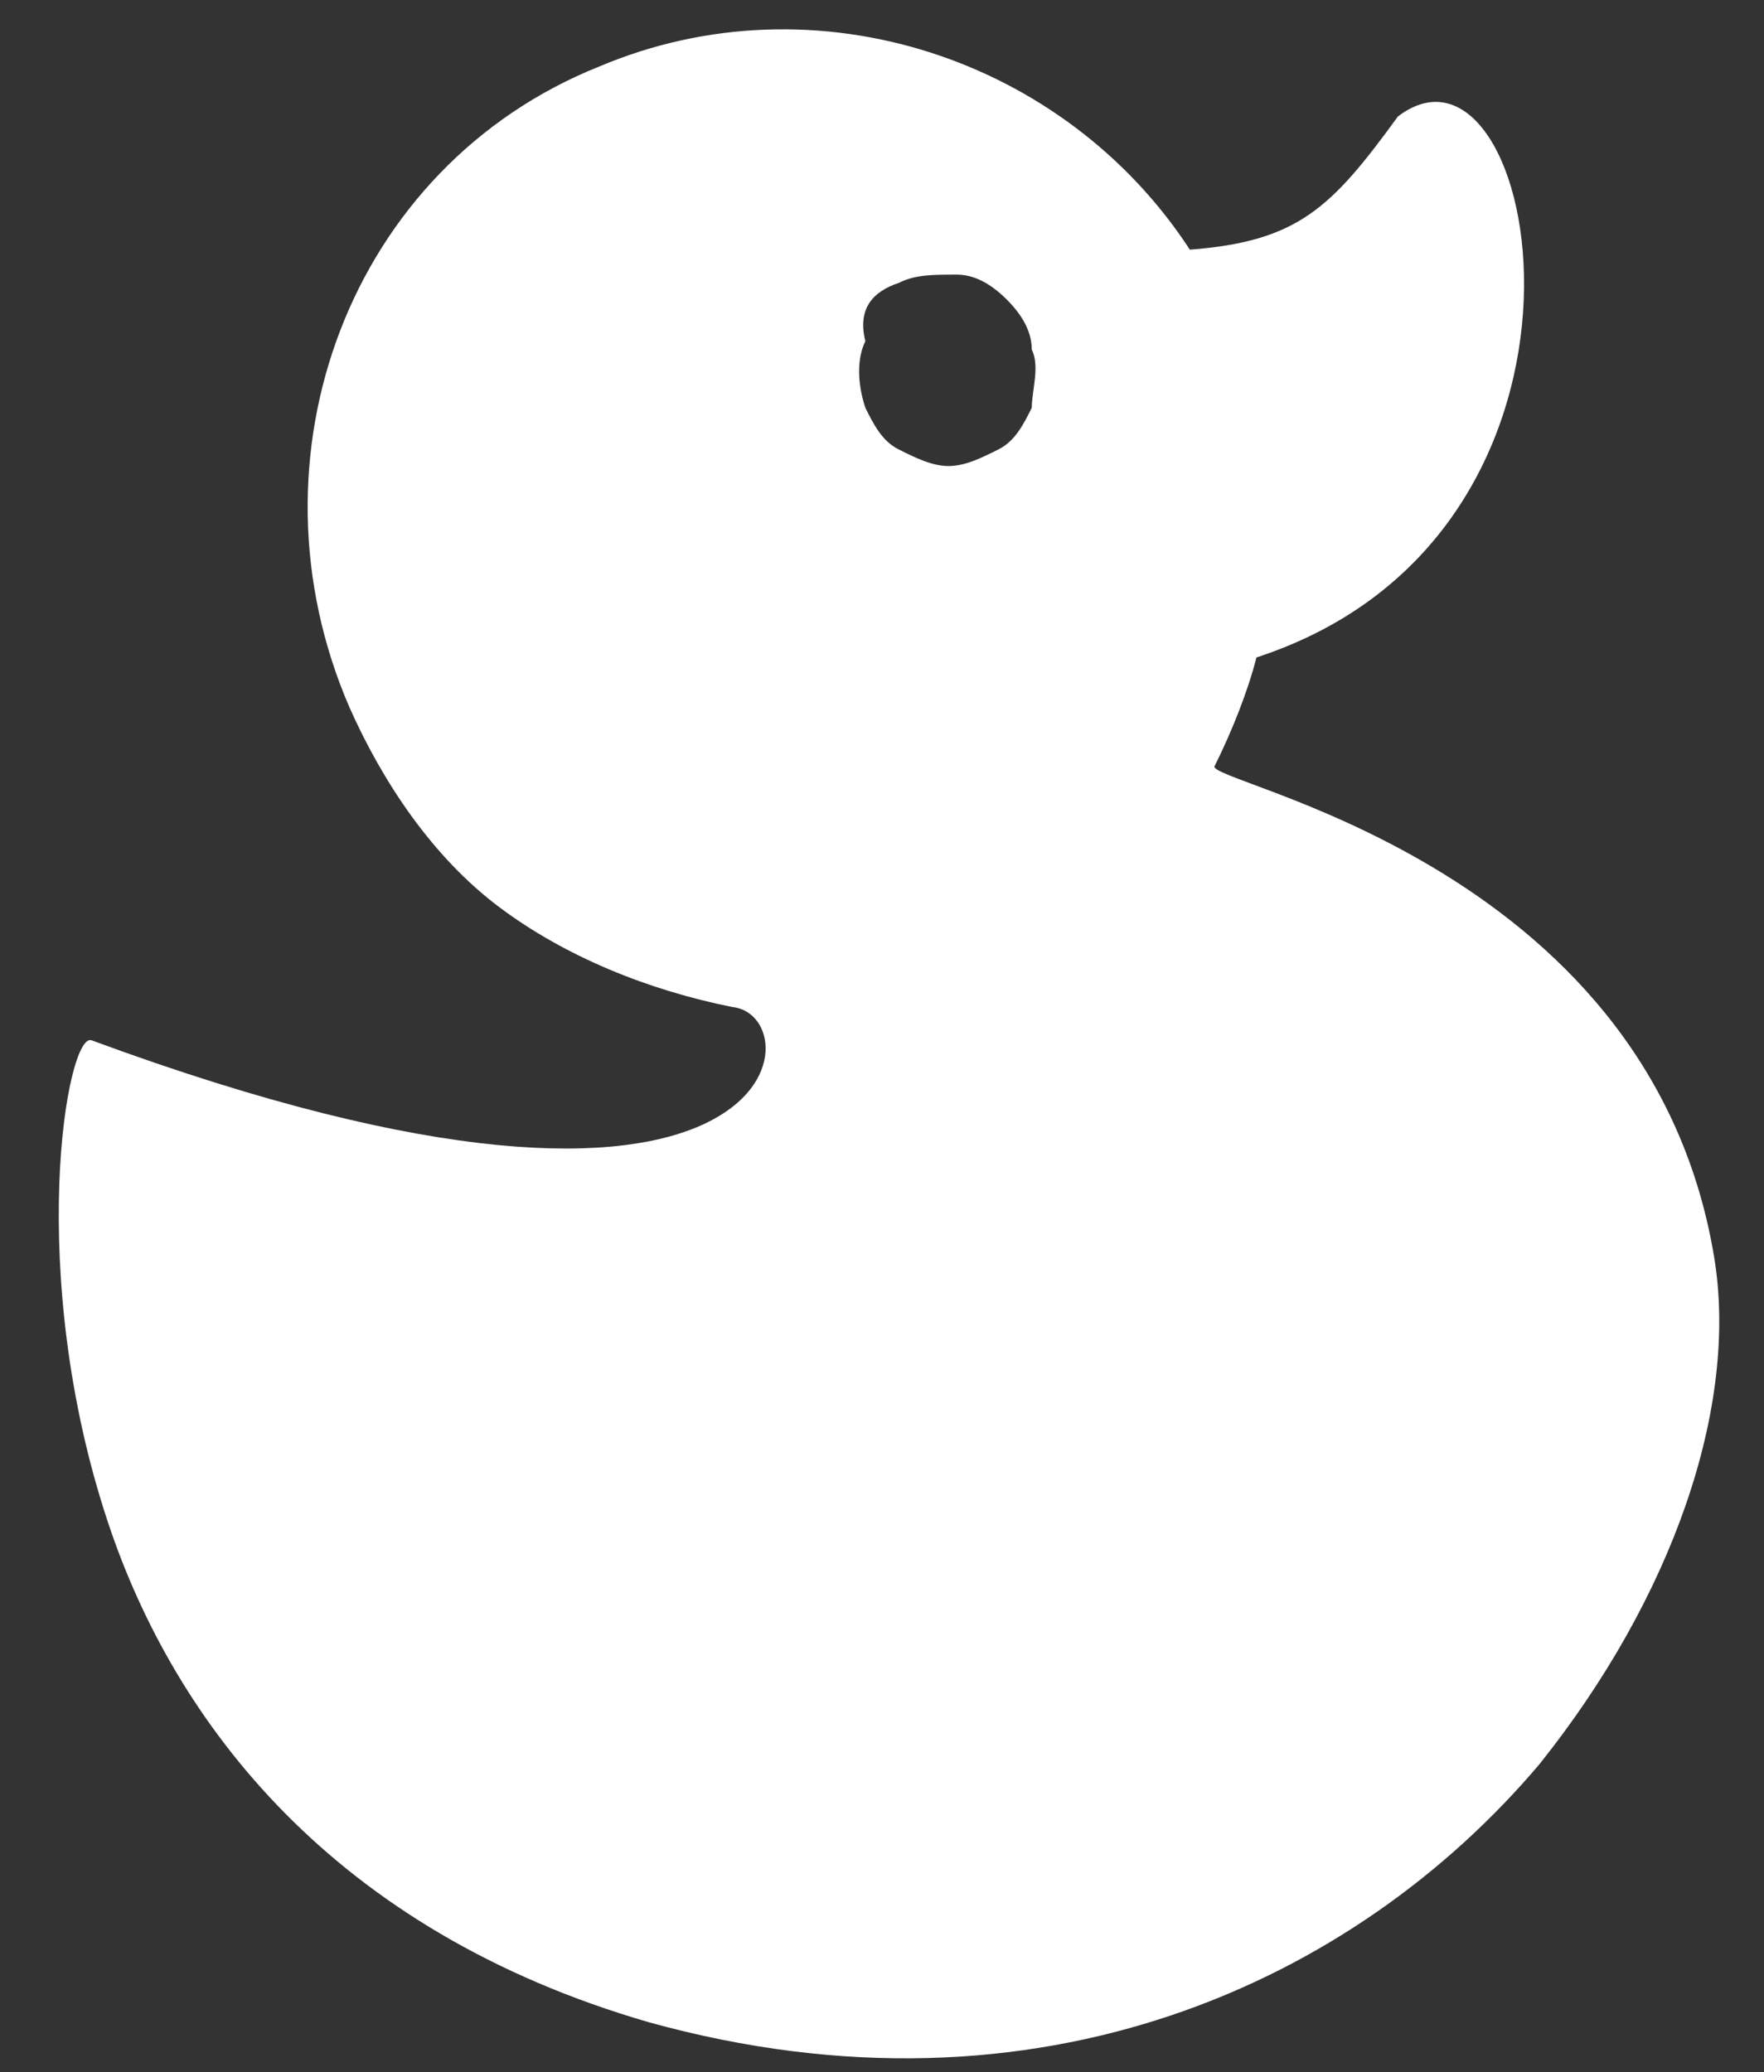
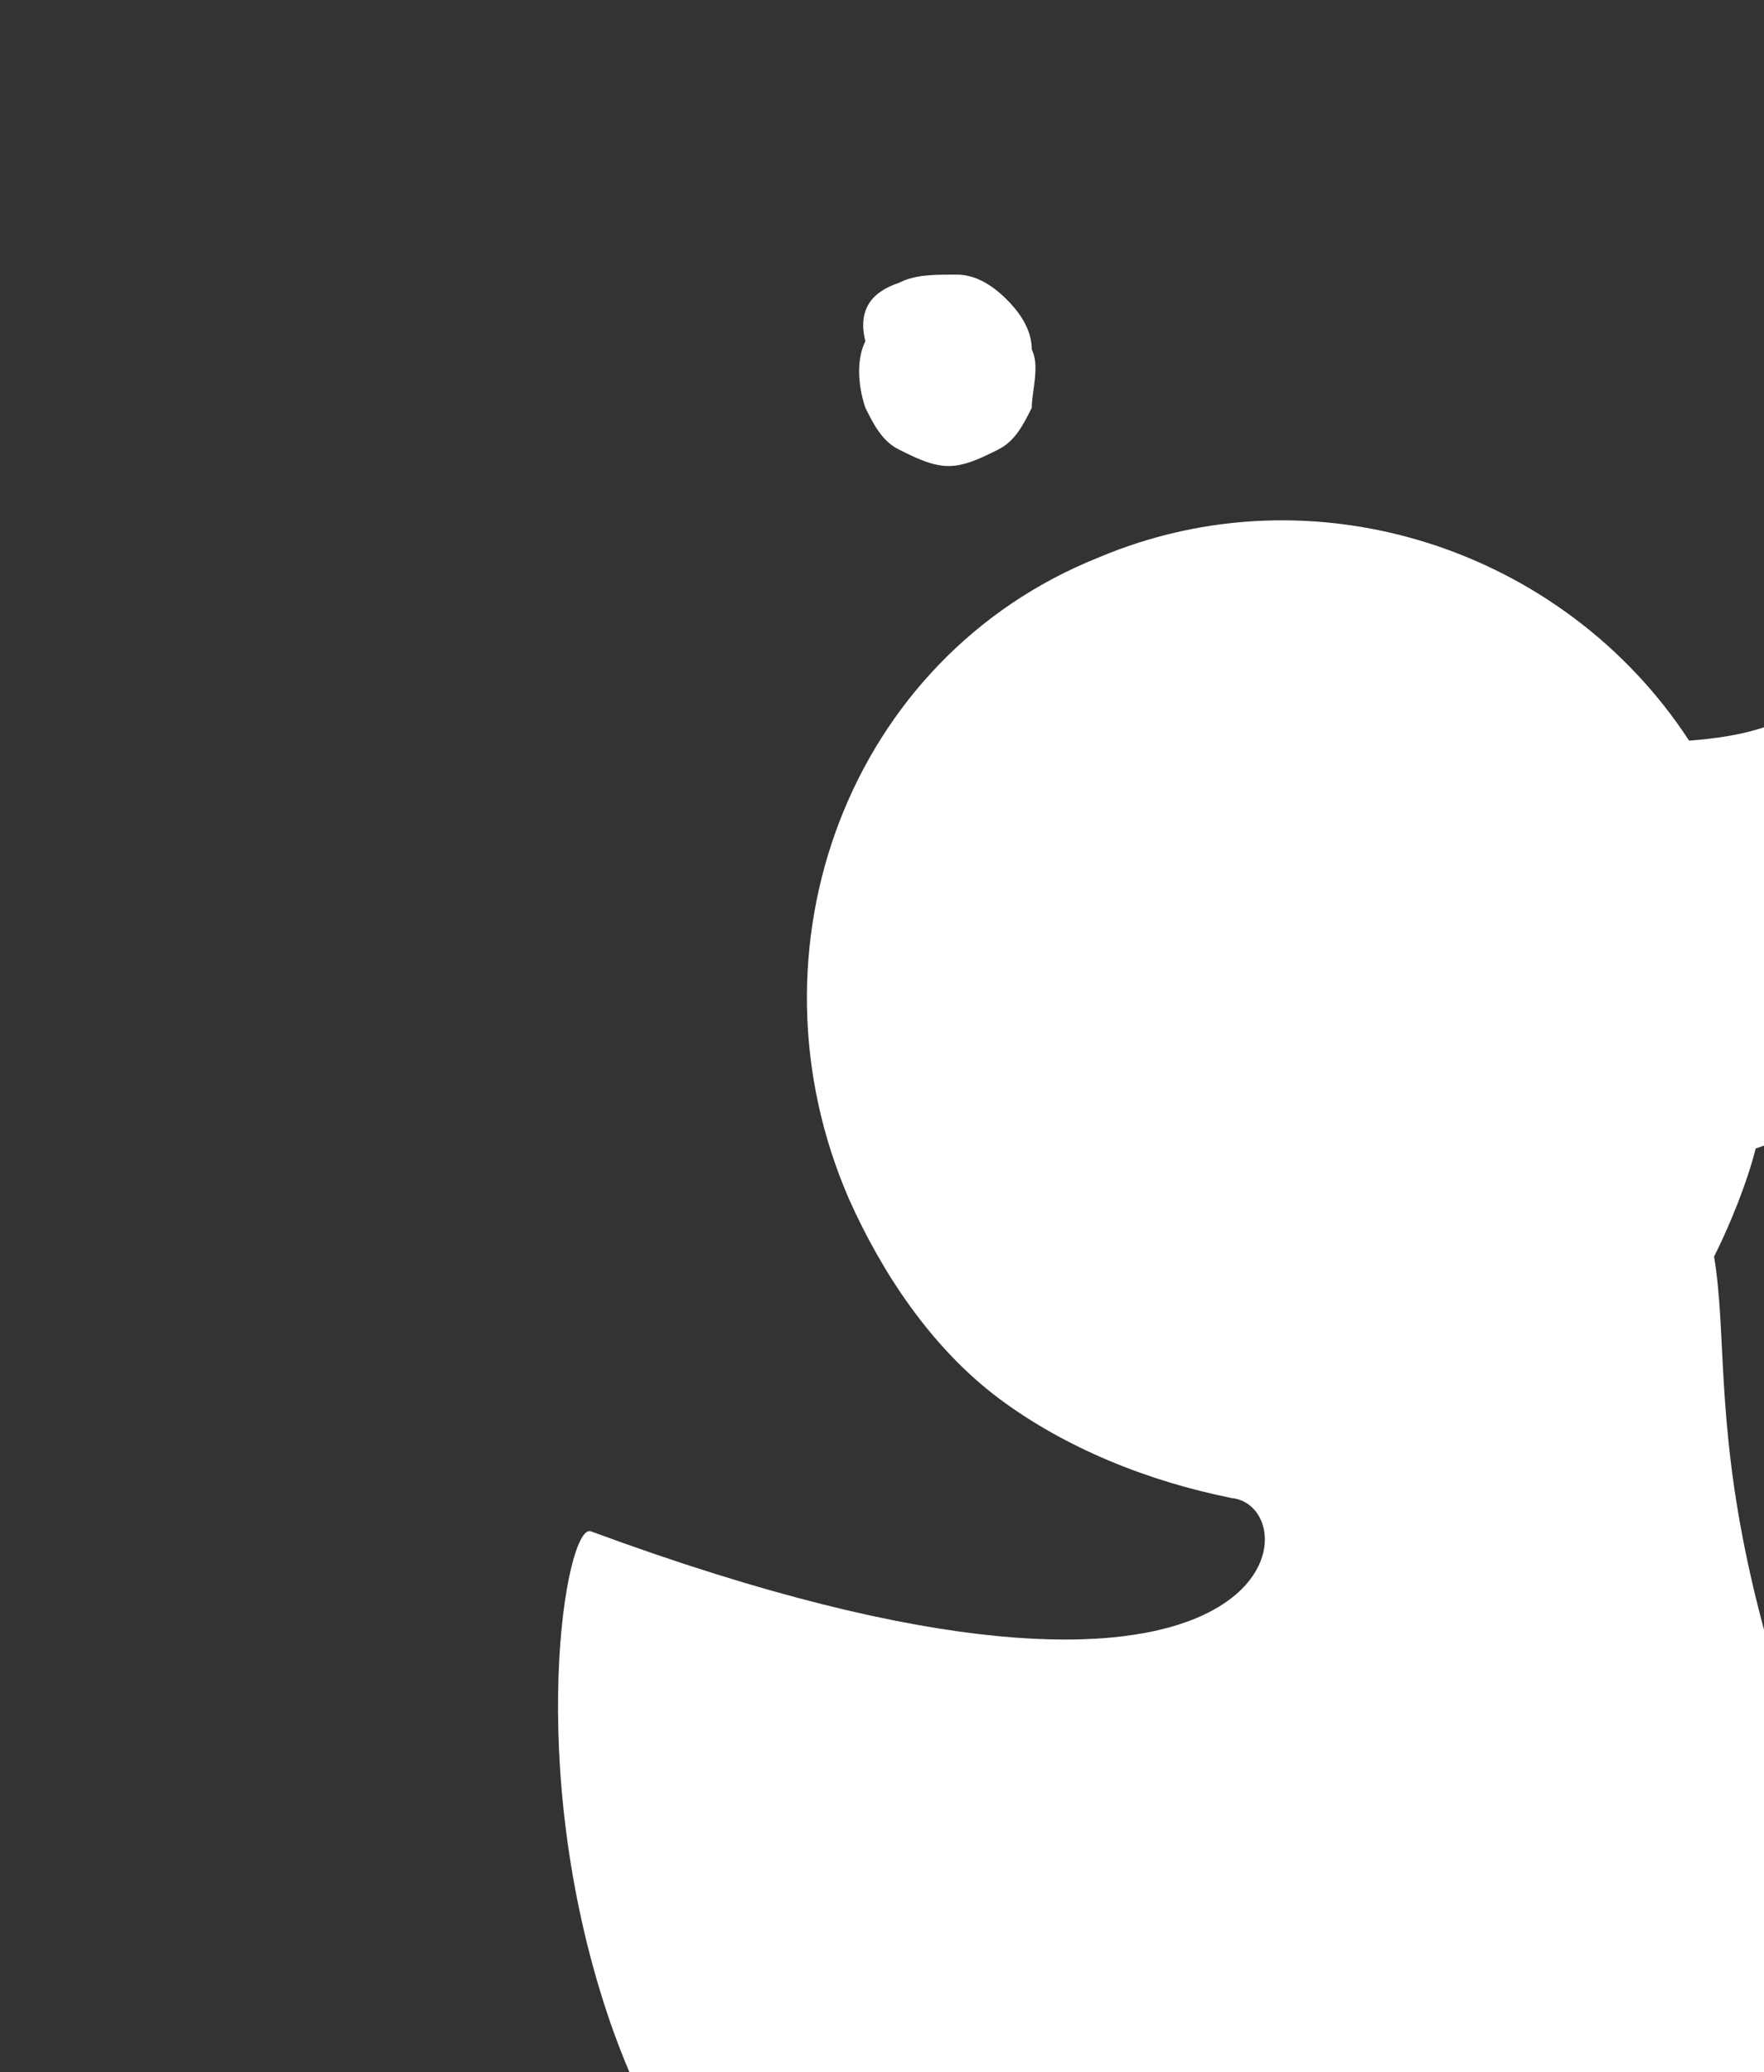
<svg xmlns="http://www.w3.org/2000/svg" version="1.1" id="Слой_1" x="0px" y="0px" viewBox="0 0 21.2 24.9" style="enable-background:new 0 0 21.2 24.9;" xml:space="preserve">
  <rect x="0" y="0" width="21.2" height="24.9" fill="#333333" stroke="none" />
  <style type="text/css"> .st0{fill:#FFFFFF;} </style>
-   <path class="st0" d="M10.8,3.4c0.2-0.1,0.4-0.1,0.7-0.1c0.2,0,0.4,0.1,0.6,0.3c0.2,0.2,0.3,0.4,0.3,0.6c0.1,0.2,0,0.5,0,0.7 c-0.1,0.2-0.2,0.4-0.4,0.5c-0.2,0.1-0.4,0.2-0.6,0.2c-0.2,0-0.4-0.1-0.6-0.2c-0.2-0.1-0.3-0.3-0.4-0.5c-0.1-0.3-0.1-0.6,0-0.8 C10.3,3.7,10.5,3.5,10.8,3.4L10.8,3.4z M20.6,15.1c-0.8-4.8-6.2-5.7-6-5.9c0.2-0.4,0.4-0.9,0.5-1.3c4.6-1.5,3.4-7.8,1.7-6.5 c-0.8,1.1-1.2,1.5-2.5,1.6c-1.5-2.3-4.5-3.3-7.1-2.2c-3,1.2-4.3,4.7-3,7.7c0.4,0.9,1,1.8,1.8,2.4c0.8,0.6,1.8,1,2.8,1.2 c1,0.1,0.7,3.5-7.7,0.4c-0.3-0.1-0.8,2.8,0.2,5.8c0.8,2.4,2.7,4.9,6.5,6c4.7,1.3,8.5-0.5,10.7-3.1C20.1,19.2,20.9,16.9,20.6,15.1 L20.6,15.1z" />
+   <path class="st0" d="M10.8,3.4c0.2-0.1,0.4-0.1,0.7-0.1c0.2,0,0.4,0.1,0.6,0.3c0.2,0.2,0.3,0.4,0.3,0.6c0.1,0.2,0,0.5,0,0.7 c-0.1,0.2-0.2,0.4-0.4,0.5c-0.2,0.1-0.4,0.2-0.6,0.2c-0.2,0-0.4-0.1-0.6-0.2c-0.2-0.1-0.3-0.3-0.4-0.5c-0.1-0.3-0.1-0.6,0-0.8 C10.3,3.7,10.5,3.5,10.8,3.4L10.8,3.4z M20.6,15.1c0.2-0.4,0.4-0.9,0.5-1.3c4.6-1.5,3.4-7.8,1.7-6.5 c-0.8,1.1-1.2,1.5-2.5,1.6c-1.5-2.3-4.5-3.3-7.1-2.2c-3,1.2-4.3,4.7-3,7.7c0.4,0.9,1,1.8,1.8,2.4c0.8,0.6,1.8,1,2.8,1.2 c1,0.1,0.7,3.5-7.7,0.4c-0.3-0.1-0.8,2.8,0.2,5.8c0.8,2.4,2.7,4.9,6.5,6c4.7,1.3,8.5-0.5,10.7-3.1C20.1,19.2,20.9,16.9,20.6,15.1 L20.6,15.1z" />
</svg>